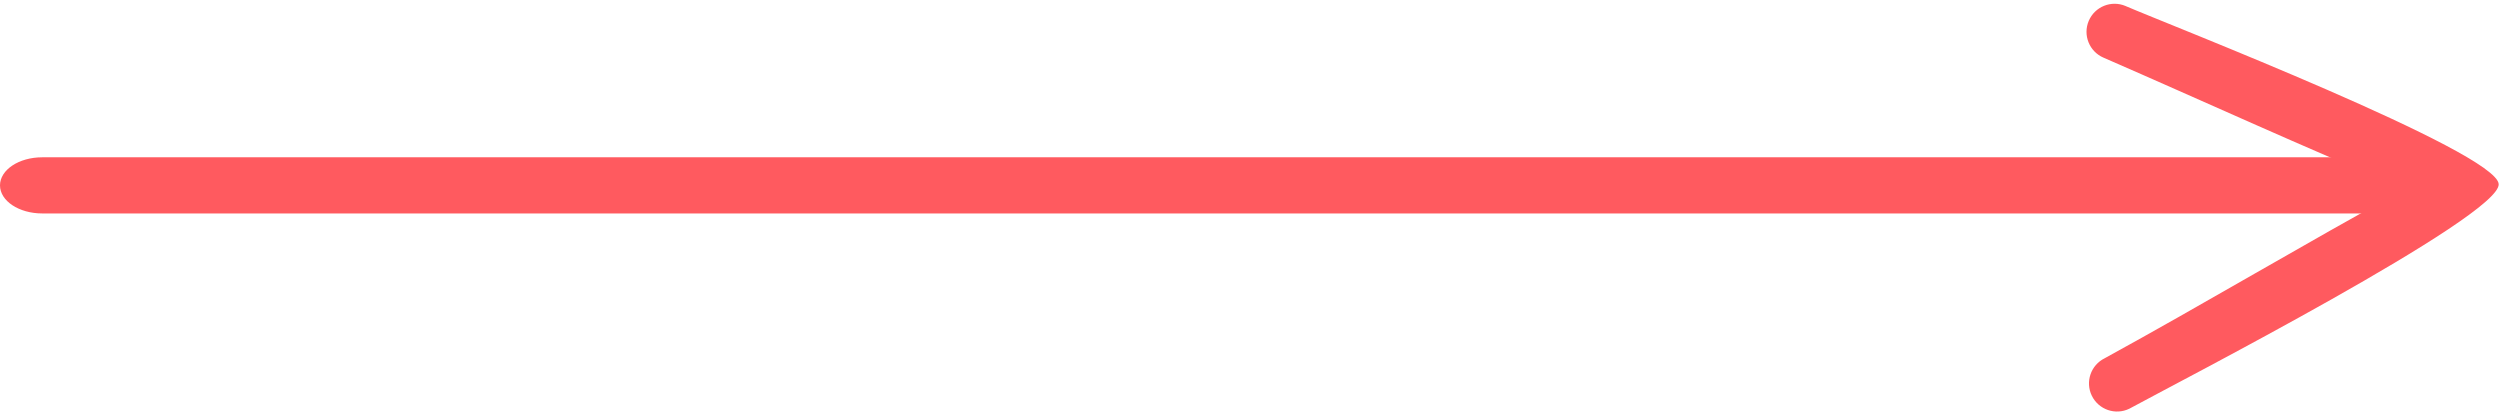
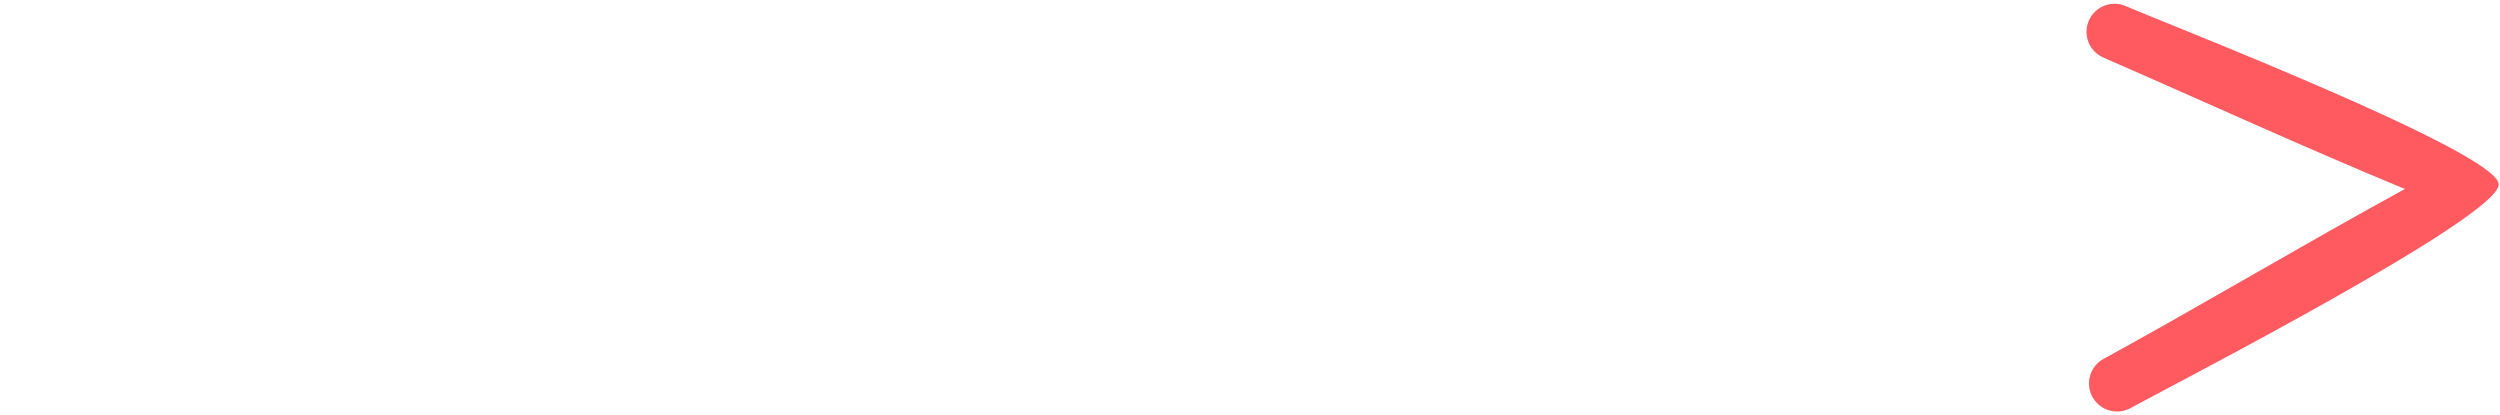
<svg xmlns="http://www.w3.org/2000/svg" clip-rule="evenodd" fill="#ff5a5f" fill-rule="evenodd" height="241.4" image-rendering="optimizeQuality" preserveAspectRatio="xMidYMid meet" shape-rendering="geometricPrecision" text-rendering="geometricPrecision" version="1" viewBox="0.0 -2.2 1452.5 241.4" width="1452.5" zoomAndPan="magnify">
  <g>
    <g>
      <g id="change1_1">
-         <path d="M24.52 89.19c449.74,0 899.47,0 1349.21,0 13.54,0 24.52,7.3 24.52,16.31 0,9.01 -10.98,16.31 -24.52,16.31 -449.74,0 -899.47,0 -1349.21,0 -13.54,0 -24.52,-7.3 -24.52,-16.31 0,-9.01 10.98,-16.31 24.52,-16.31z" />
-       </g>
-       <path d="M24.52 105.51c448.87,0 902.1,0 1349.21,0" fill="none" />
+         </g>
      <g id="change1_2">
        <path d="M1234.98 1.31c23.46,10.21 215.96,84.79 216.76,103.5 0.8,18.87 -187.79,115.79 -214.56,130.43 -8.09,3.96 -17.86,0.6 -21.82,-7.49 -3.96,-8.09 -0.6,-17.86 7.49,-21.82 58.84,-32.24 115.8,-66.33 174.4,-98.33 -58.69,-24.22 -117,-51.01 -175.08,-76.29 -8.28,-3.54 -12.13,-13.12 -8.6,-21.41 3.54,-8.28 13.12,-12.13 21.41,-8.6z" />
      </g>
      <path d="M1228.58 16.32c71.96,30.71 188.41,83.91 206.86,89.19 -19.98,7.6 -170.11,97.82 -205.43,115.09" fill="none" />
    </g>
  </g>
</svg>